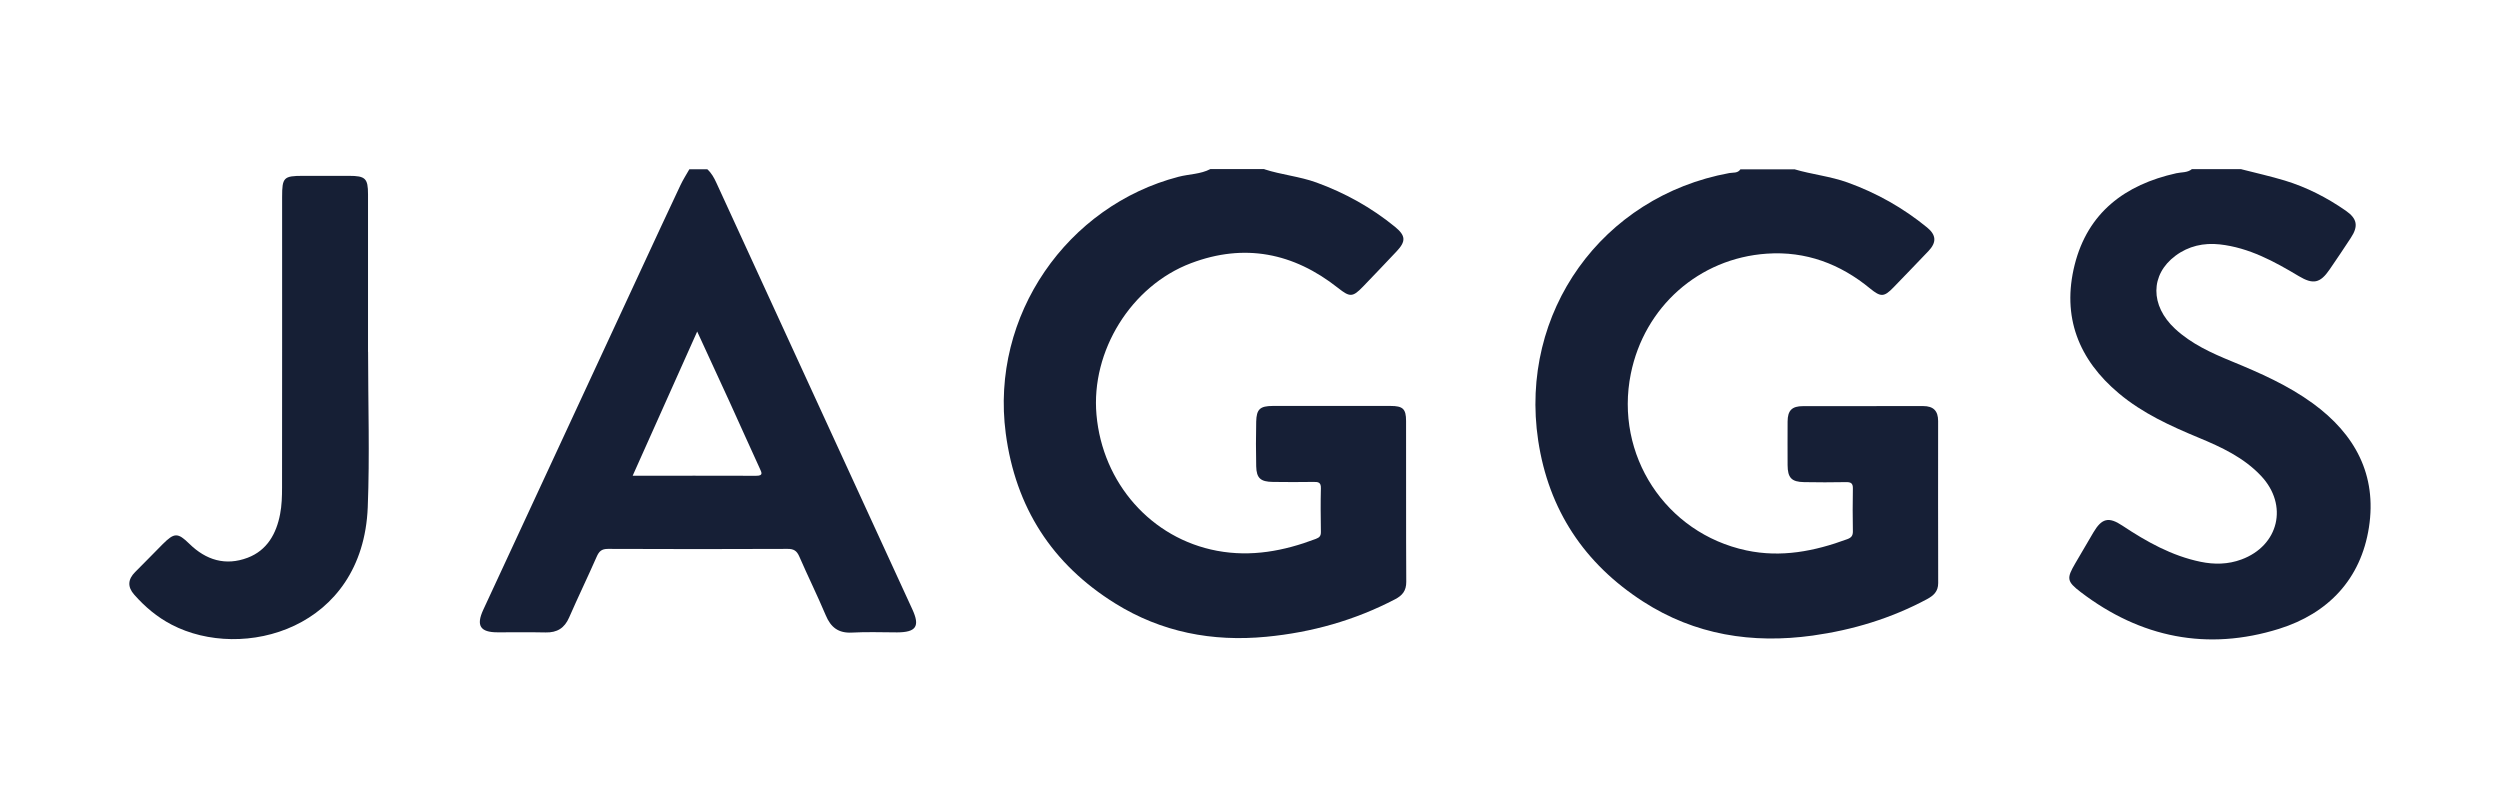
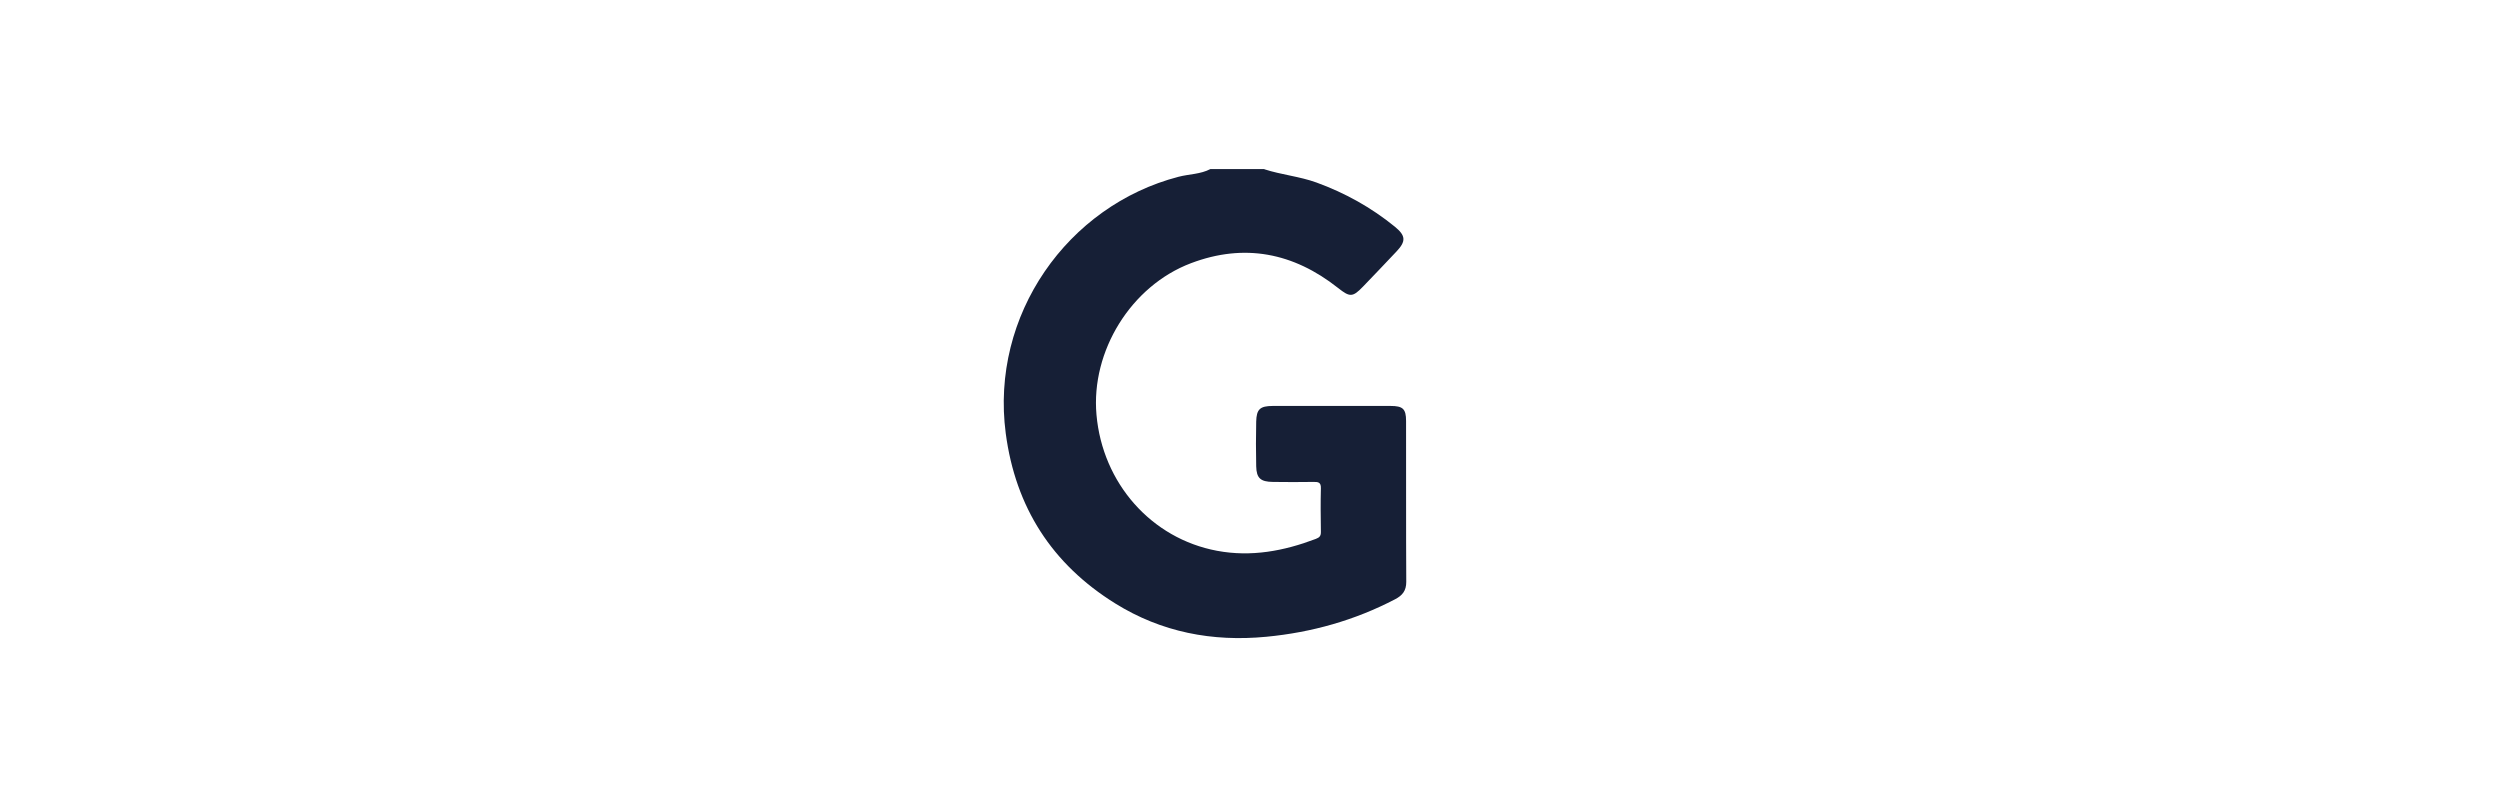
<svg xmlns="http://www.w3.org/2000/svg" id="a" viewBox="0 0 383 123.89">
  <path d="M193.7,25.93c2.61,.85,5.38,1.09,7.98,2.03,4.39,1.6,8.4,3.83,12.01,6.77,1.69,1.38,1.73,2.24,.24,3.81-1.69,1.79-3.38,3.57-5.09,5.34-1.62,1.68-2.03,1.68-3.87,.22-6.8-5.37-14.32-6.88-22.51-3.78-9.19,3.48-15.34,13.47-14.48,23.21,.92,10.49,8.4,18.97,18.47,20.85,5.22,.98,10.23,.04,15.13-1.82,.59-.22,.79-.48,.78-1.08-.03-2.23-.06-4.45,0-6.68,.03-.94-.44-.98-1.15-.97-2.06,.03-4.13,.03-6.19,0-1.91-.02-2.53-.58-2.57-2.4-.05-2.28-.05-4.57,0-6.85,.05-1.9,.59-2.38,2.53-2.39,6.02,0,12.04,0,18.06,0,1.88,0,2.37,.45,2.37,2.3,.02,8.22-.02,16.44,.03,24.66,0,1.35-.59,2.07-1.7,2.65-6.19,3.23-12.76,5.08-19.72,5.75-8.3,.8-16.08-.7-23.16-5.1-9.7-6.03-15.28-14.73-16.78-26.06-2.39-18.12,9.47-34.89,26.48-39.31,1.62-.42,3.35-.38,4.87-1.18h8.26Z" style="fill:#161f36;" />
-   <path d="M274.9,25.93c2.69,.8,5.5,1.07,8.16,2.03,4.46,1.61,8.5,3.89,12.16,6.88,1.42,1.16,1.49,2.28,.22,3.62-1.77,1.87-3.57,3.71-5.35,5.56-1.45,1.5-1.95,1.52-3.59,.18-4.59-3.78-9.85-5.75-15.82-5.34-10.41,.71-18.77,8.16-20.84,18.4-2.51,12.43,5.32,24.42,17.7,27.06,5.33,1.14,10.45,.13,15.46-1.72,.65-.24,.87-.55,.86-1.22-.03-2.17-.05-4.34,0-6.51,.03-.88-.34-1.03-1.11-1.01-2.12,.04-4.24,.04-6.36,0-1.92-.03-2.52-.66-2.53-2.6,0-2.23-.02-4.45,0-6.68,.01-1.7,.66-2.36,2.37-2.36,6.13-.01,12.27,0,18.4-.01,1.59,0,2.29,.75,2.29,2.29,0,8.28-.02,16.55,.01,24.83,0,1.29-.71,1.92-1.73,2.47-5.49,2.94-11.35,4.71-17.5,5.57-9.26,1.28-18.03-.09-25.97-5.21-9.02-5.82-14.48-14.05-16.08-24.67-2.95-19.65,9.78-37.4,29.29-40.98,.56-.1,1.28,.06,1.69-.57h8.26Z" style="fill:#161f36;" />
-   <path d="M108.36,25.93c.64,.58,1.04,1.31,1.4,2.1,10,21.78,20,43.55,30.01,65.32,1.2,2.6,.59,3.52-2.33,3.53-2.29,0-4.59-.1-6.88,.03-2.11,.12-3.28-.79-4.06-2.66-1.28-3.03-2.74-5.99-4.06-9.02-.38-.86-.85-1.15-1.79-1.14-9.17,.04-18.34,.04-27.52,0-.99,0-1.36,.39-1.72,1.2-1.37,3.12-2.86,6.19-4.22,9.31-.71,1.63-1.84,2.33-3.6,2.29-2.46-.06-4.93,0-7.39-.02-2.63,0-3.28-1.03-2.17-3.44,8.15-17.57,16.3-35.13,24.45-52.7,1.91-4.12,3.82-8.24,5.76-12.35,.4-.85,.91-1.64,1.37-2.45h2.75Zm-11.43,46.95c6.45,0,12.68-.01,18.91,.01,1.14,0,.85-.48,.55-1.14-1.56-3.4-3.09-6.82-4.64-10.23-1.6-3.5-3.22-6.99-4.94-10.73-3.34,7.47-6.57,14.69-9.88,22.08Z" style="fill:#161f36;" />
-   <path d="M343.38,25.93c2.22,.57,4.46,1.07,6.65,1.73,3.35,1.02,6.45,2.61,9.32,4.6,1.78,1.23,1.99,2.38,.79,4.19-1.06,1.62-2.14,3.23-3.24,4.83-1.45,2.12-2.53,2.33-4.71,1.03-3.78-2.26-7.63-4.37-12.12-4.87-2.47-.27-4.79,.25-6.79,1.74-3.88,2.89-3.89,7.63-.07,11.18,2.51,2.33,5.58,3.72,8.7,5,4.33,1.78,8.6,3.66,12.41,6.43,6.48,4.72,9.85,10.97,8.6,19.01-1.24,7.95-6.26,13.18-13.75,15.53-10.99,3.44-21.24,1.37-30.4-5.62-2.18-1.66-2.17-2.12-.83-4.42,.91-1.57,1.83-3.15,2.76-4.71,1.29-2.19,2.35-2.45,4.44-1.06,3.72,2.47,7.58,4.64,12.01,5.55,2.08,.43,4.2,.4,6.24-.36,5.74-2.12,7.21-8.33,3.01-12.8-2.65-2.82-6.08-4.41-9.57-5.86-4.33-1.8-8.57-3.73-12.2-6.77-6.22-5.2-8.77-11.78-6.8-19.68,2.01-8.03,7.71-12.31,15.58-14.06,.8-.18,1.69-.06,2.39-.63h7.57Z" style="fill:#161f36;" />
-   <path d="M56.39,53.9c0,7.93,.26,15.88-.05,23.8-.74,18.69-19.16,23.69-30.06,17.99-2.21-1.15-4.08-2.73-5.72-4.59-1.05-1.19-.98-2.34,.14-3.46,1.42-1.41,2.81-2.85,4.22-4.27,1.78-1.77,2.3-1.81,4.09-.06,2.56,2.51,5.55,3.41,8.92,2.14,2.99-1.13,4.41-3.69,4.98-6.68,.26-1.33,.3-2.72,.3-4.08,.02-14.84,.01-29.68,.01-44.52,0-2.99,.24-3.23,3.2-3.23,2.35,0,4.7,0,7.05,0,2.51,0,2.91,.39,2.91,2.82,0,8.05,0,16.09,0,24.14Z" style="fill:#161f35;" />
</svg>